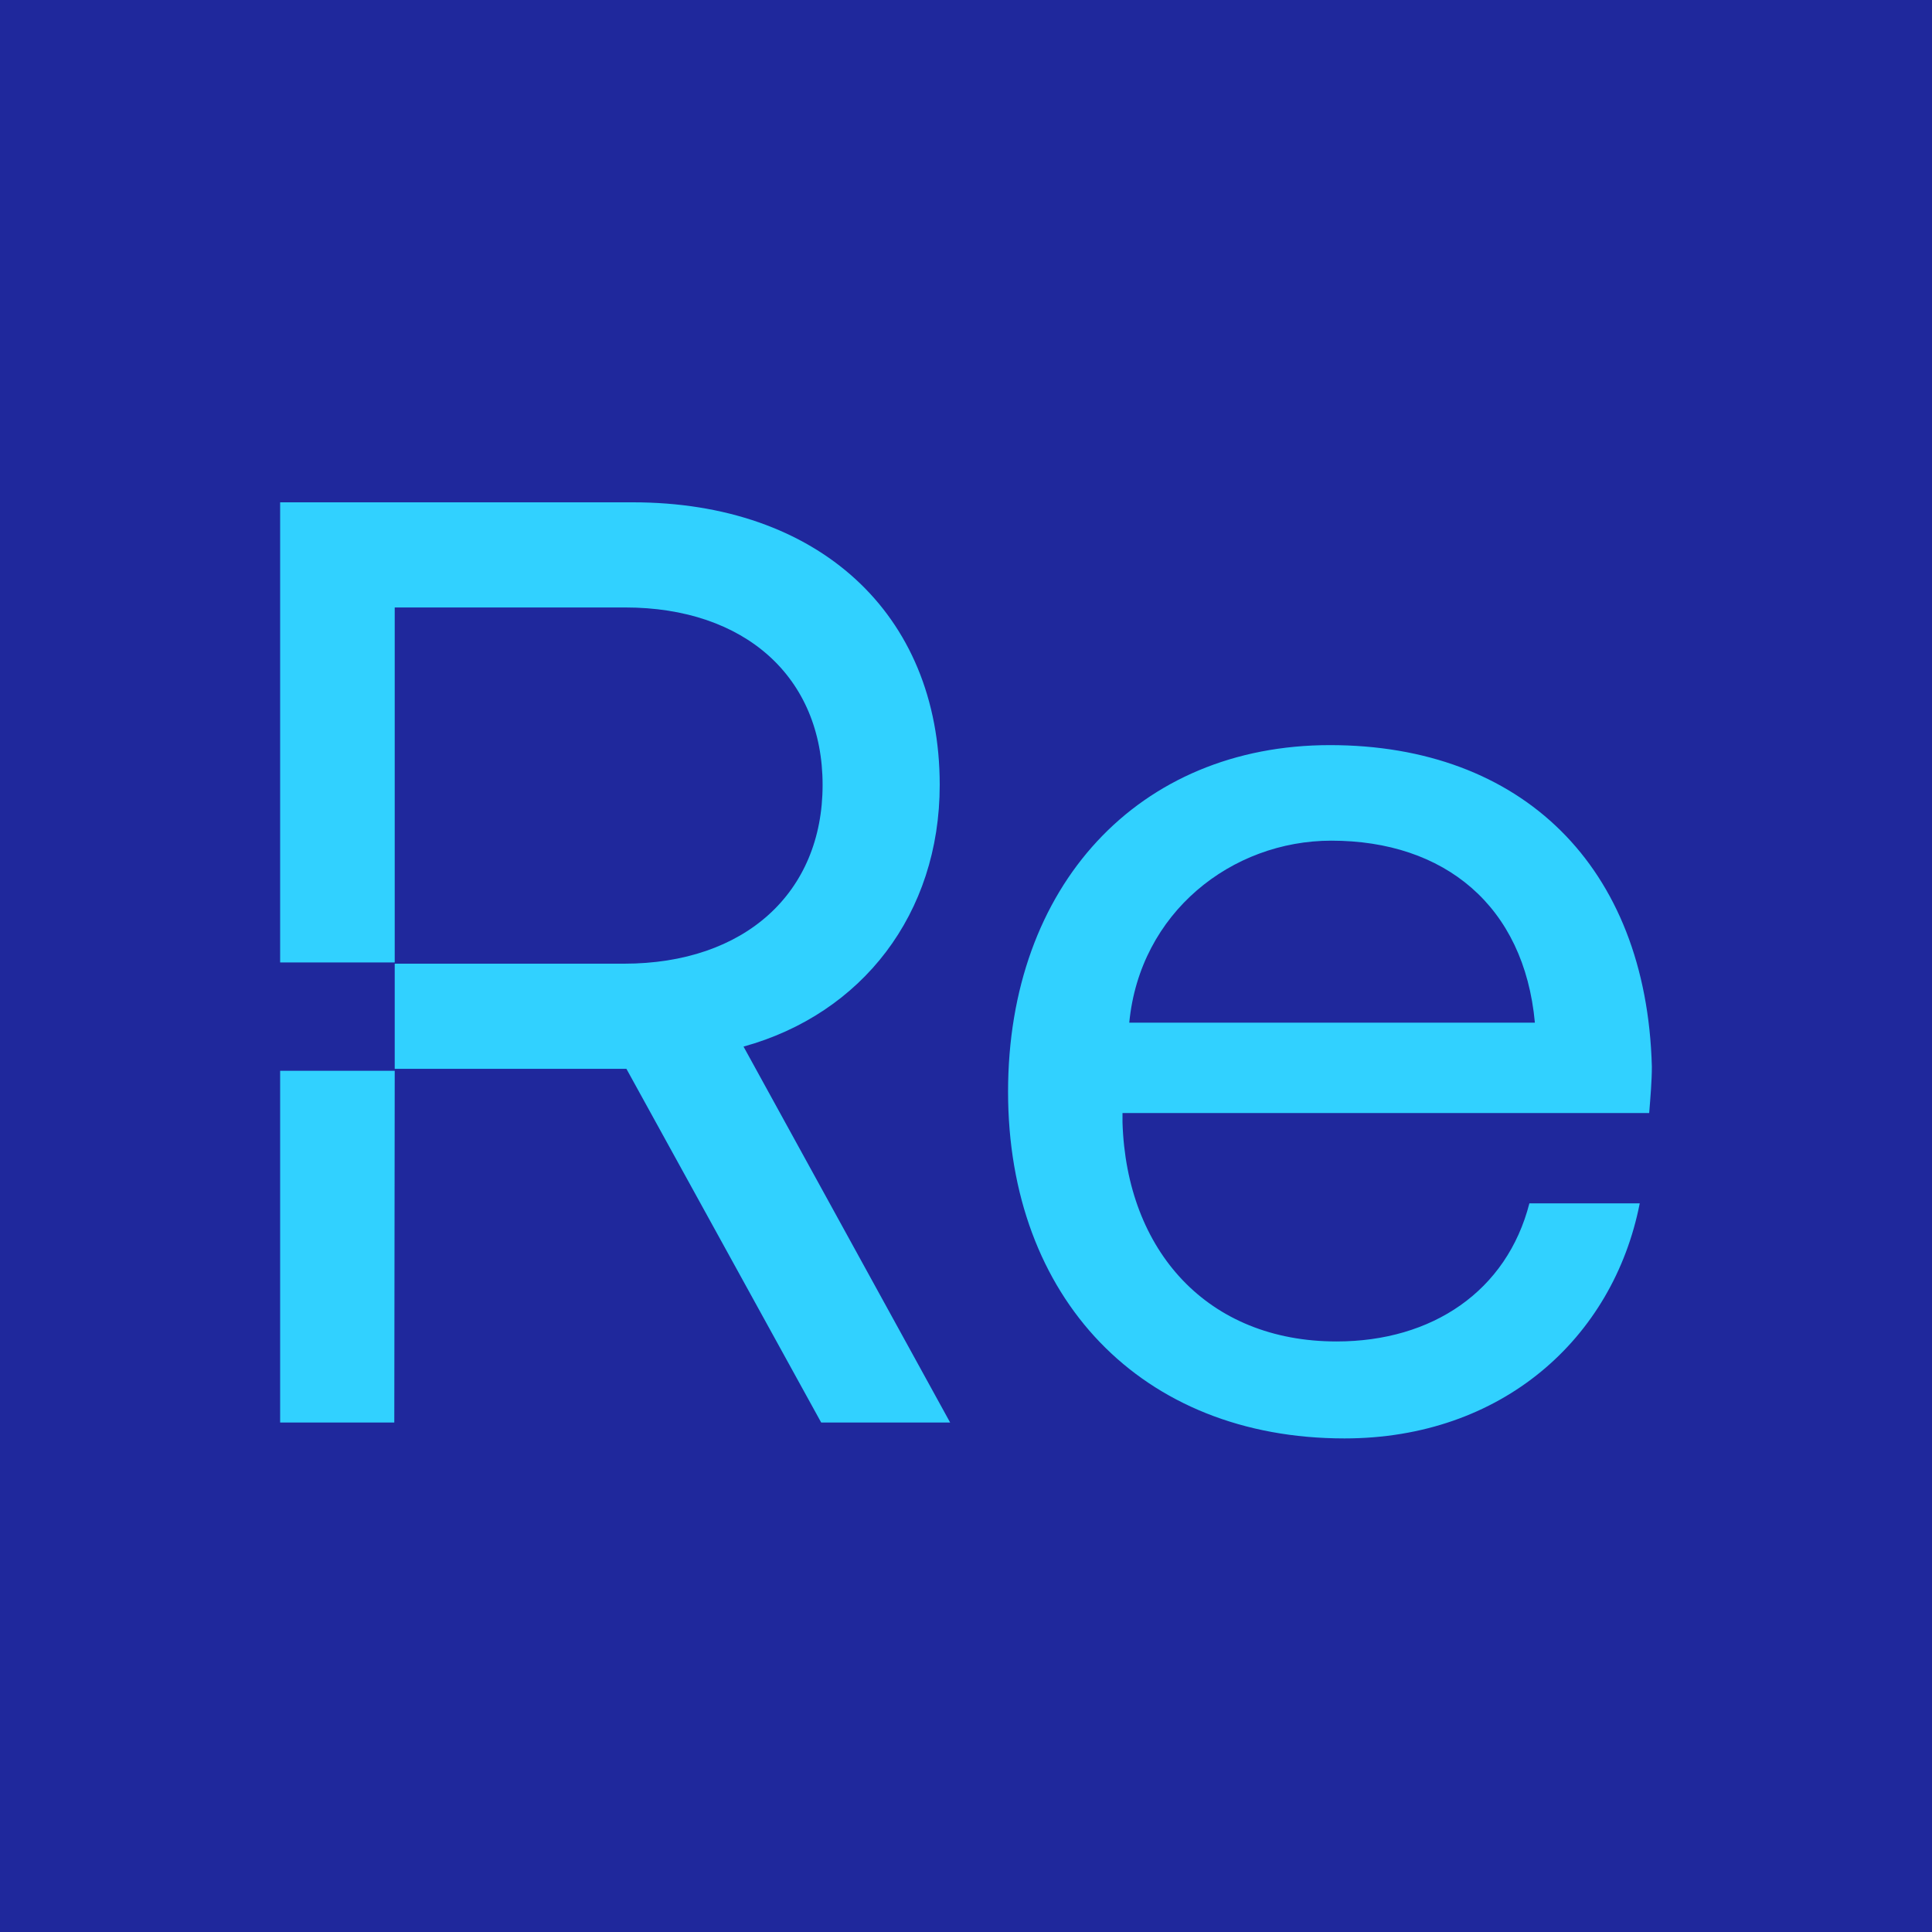
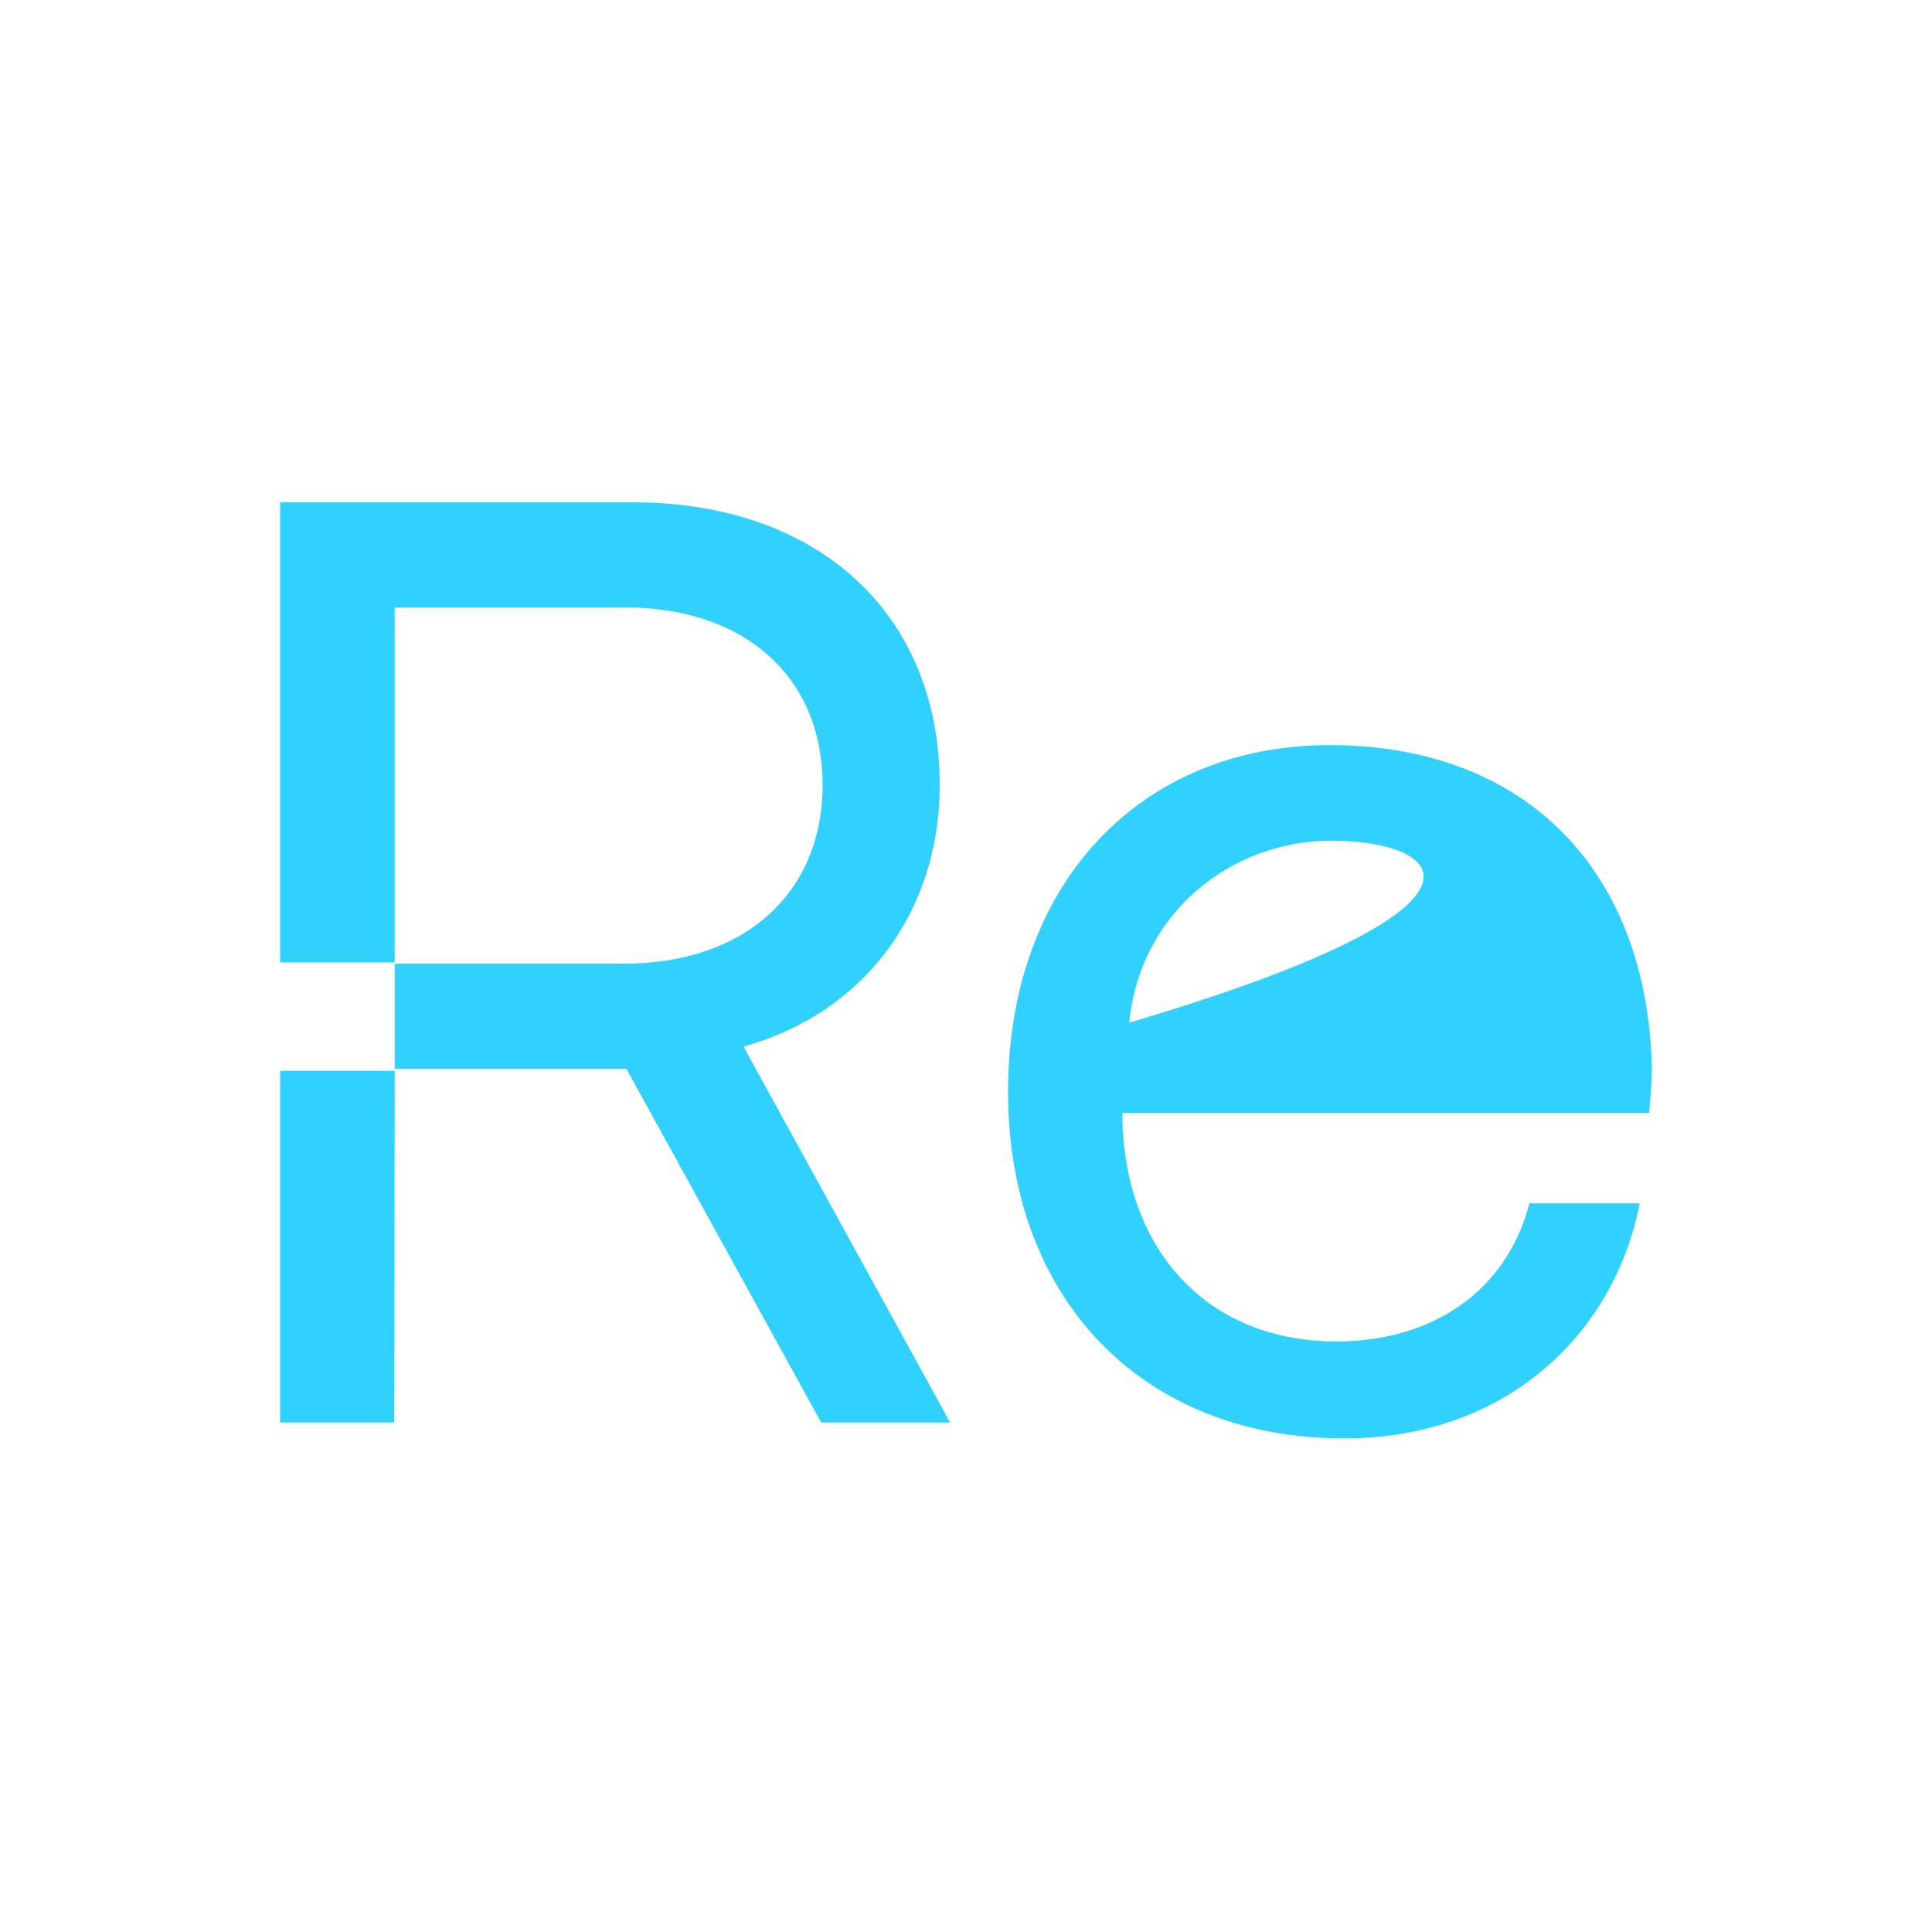
<svg xmlns="http://www.w3.org/2000/svg" width="200" height="200" viewBox="0 0 200 200" fill="none">
-   <rect width="200" height="200" fill="#1F289C" />
-   <path d="M137.677 77.134C157.504 77.134 170.445 89.649 171 110.411C171 111.926 170.854 113.573 170.723 115.22H116.201V116.182C116.61 129.513 125.014 138.867 138.363 138.867C148.269 138.867 155.987 133.65 158.321 124.573H169.745C166.988 138.59 155.432 148.905 139.18 148.905C118.127 148.905 104.354 134.335 104.354 113.02C104.355 91.704 117.85 77.134 137.677 77.134ZM40.861 110.979L40.817 147.259H29V110.849H40.861V110.979ZM65.518 52C84.601 52 97.279 63.438 97.279 81.257C97.279 94.603 89.24 104.948 76.97 108.343L98.358 147.259H85.009L64.847 110.645H40.861V99.761H64.584C77.116 99.761 85.155 92.417 85.155 81.257C85.155 70.096 77.116 62.884 64.715 62.884H40.861V99.63H29V52H65.518ZM137.823 87.026C127.508 87.026 117.996 94.458 116.901 105.866H158.891C157.782 93.759 149.524 87.026 137.823 87.026Z" fill="#31D1FF" />
+   <path d="M137.677 77.134C157.504 77.134 170.445 89.649 171 110.411C171 111.926 170.854 113.573 170.723 115.22H116.201V116.182C116.61 129.513 125.014 138.867 138.363 138.867C148.269 138.867 155.987 133.65 158.321 124.573H169.745C166.988 138.59 155.432 148.905 139.18 148.905C118.127 148.905 104.354 134.335 104.354 113.02C104.355 91.704 117.85 77.134 137.677 77.134ZM40.861 110.979L40.817 147.259H29V110.849H40.861V110.979ZM65.518 52C84.601 52 97.279 63.438 97.279 81.257C97.279 94.603 89.24 104.948 76.97 108.343L98.358 147.259H85.009L64.847 110.645H40.861V99.761H64.584C77.116 99.761 85.155 92.417 85.155 81.257C85.155 70.096 77.116 62.884 64.715 62.884H40.861V99.63H29V52H65.518ZM137.823 87.026C127.508 87.026 117.996 94.458 116.901 105.866C157.782 93.759 149.524 87.026 137.823 87.026Z" fill="#31D1FF" />
</svg>